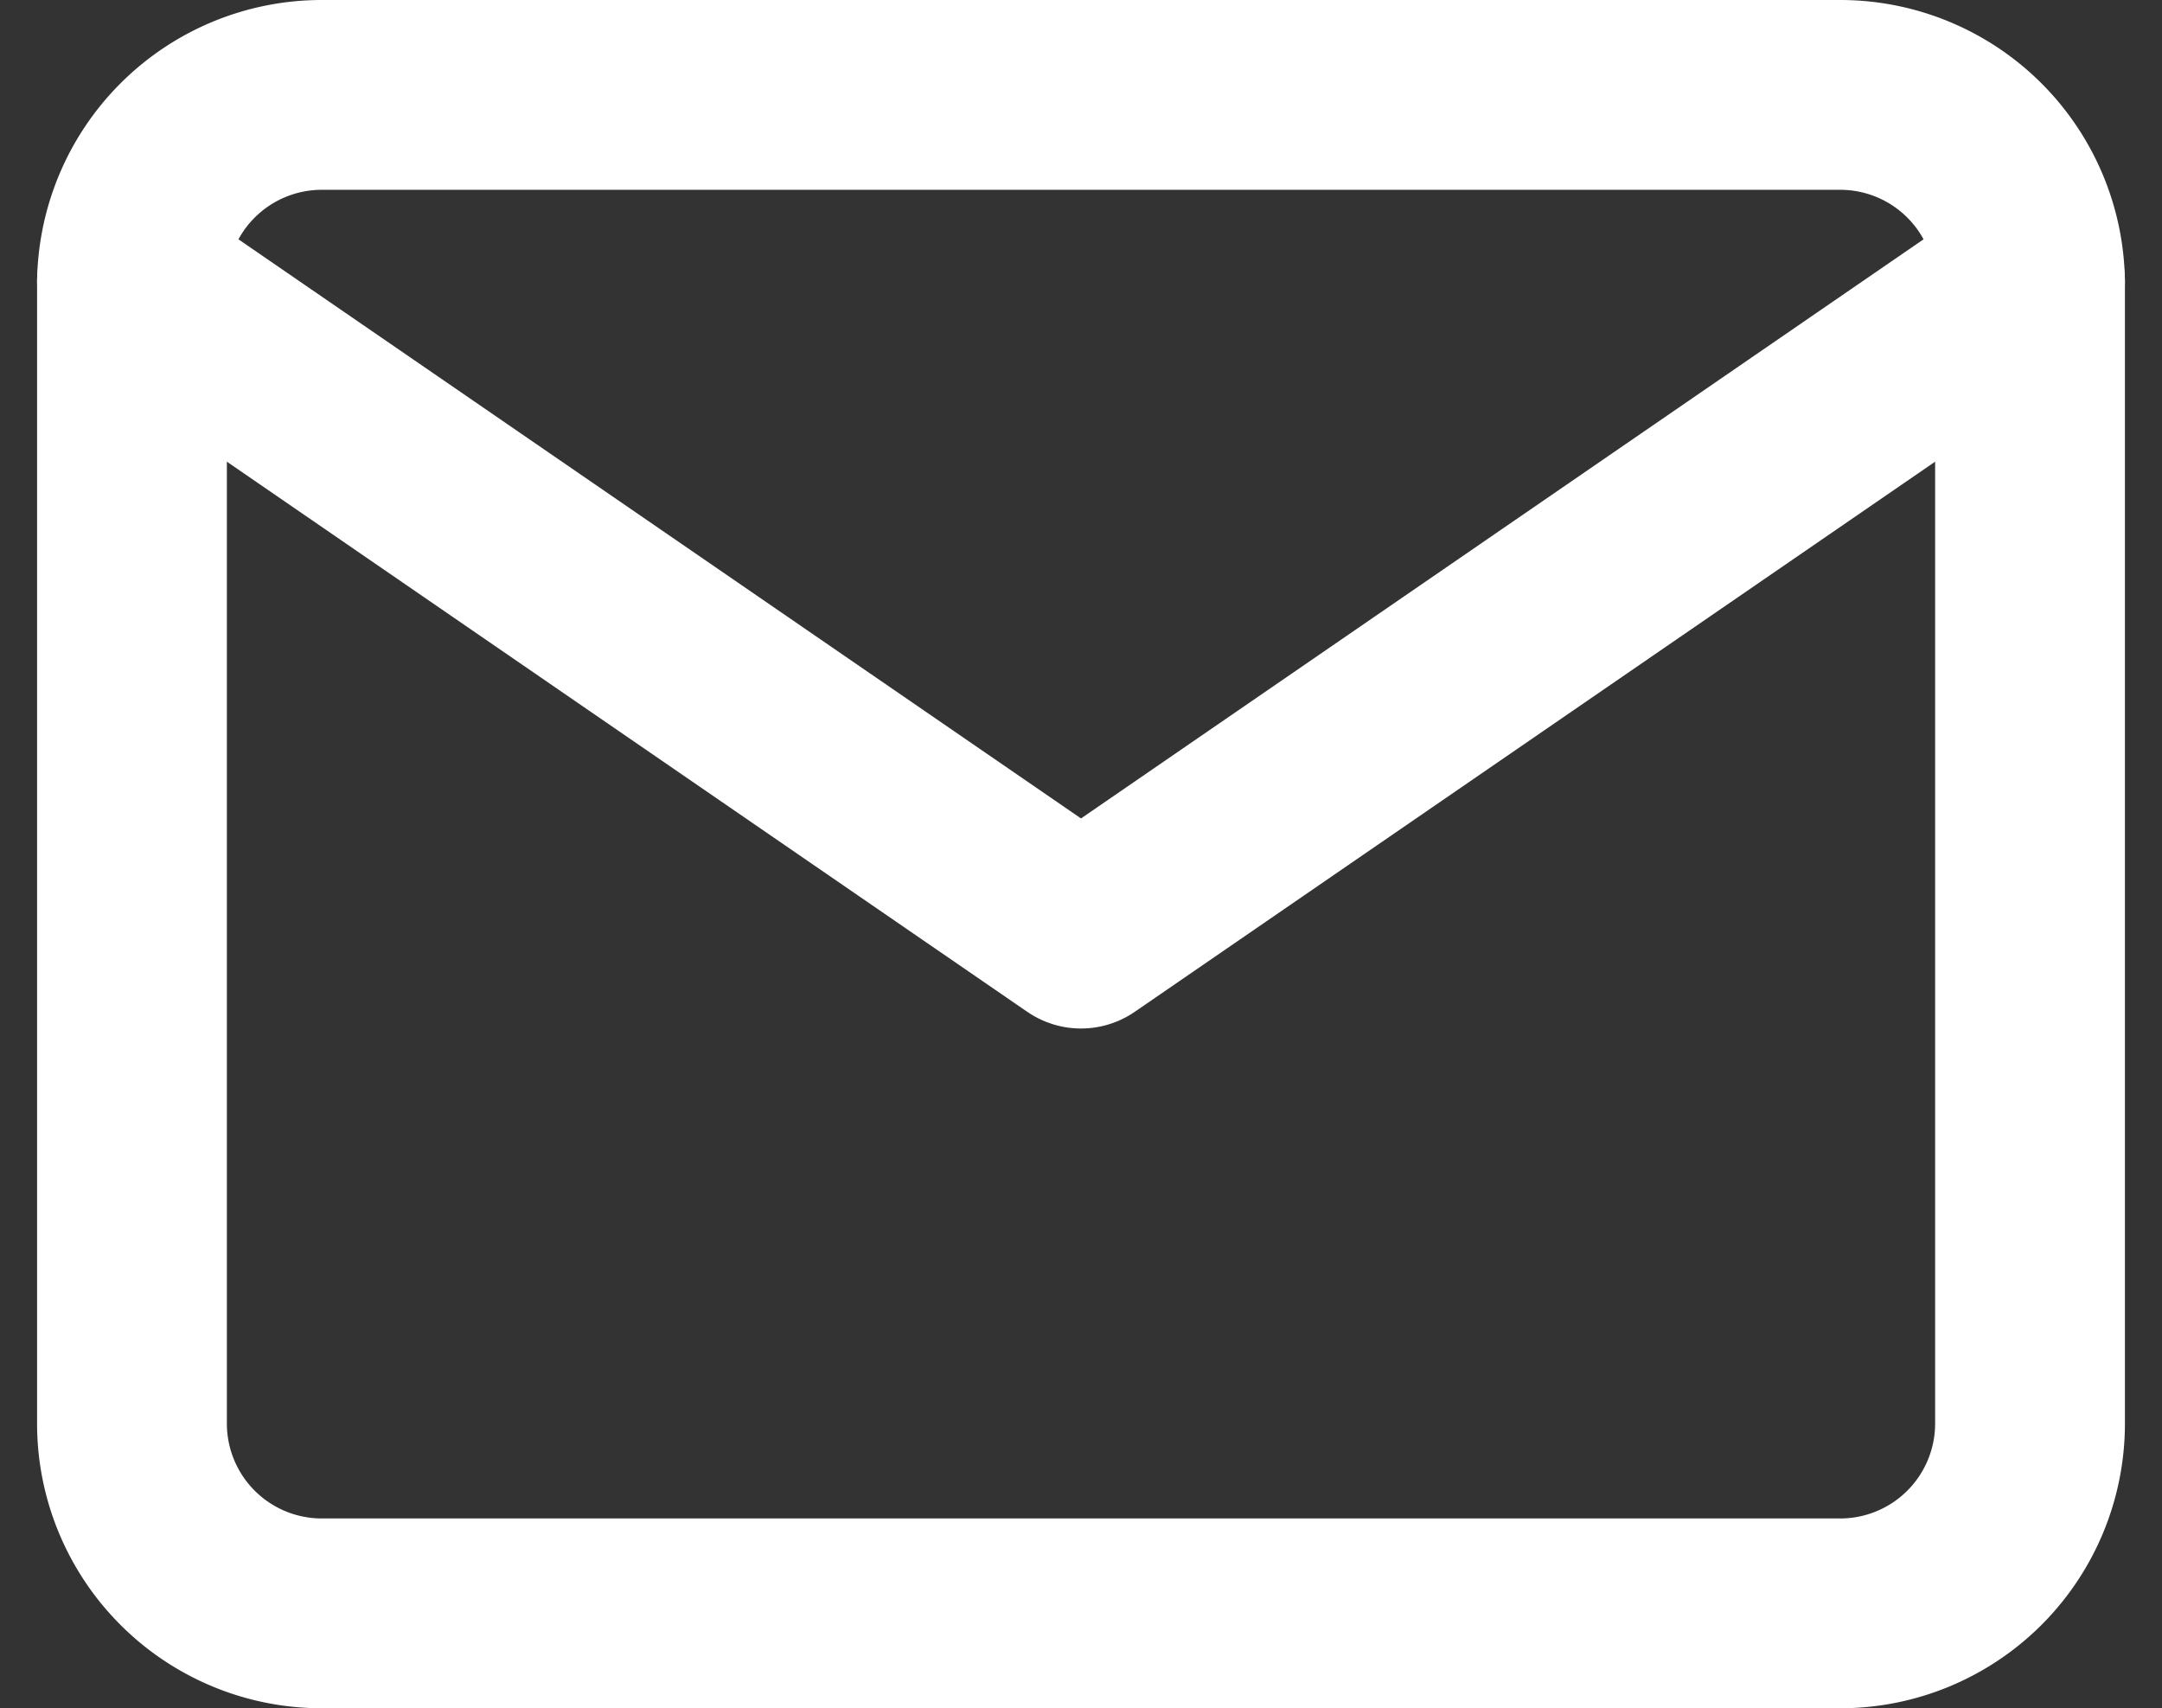
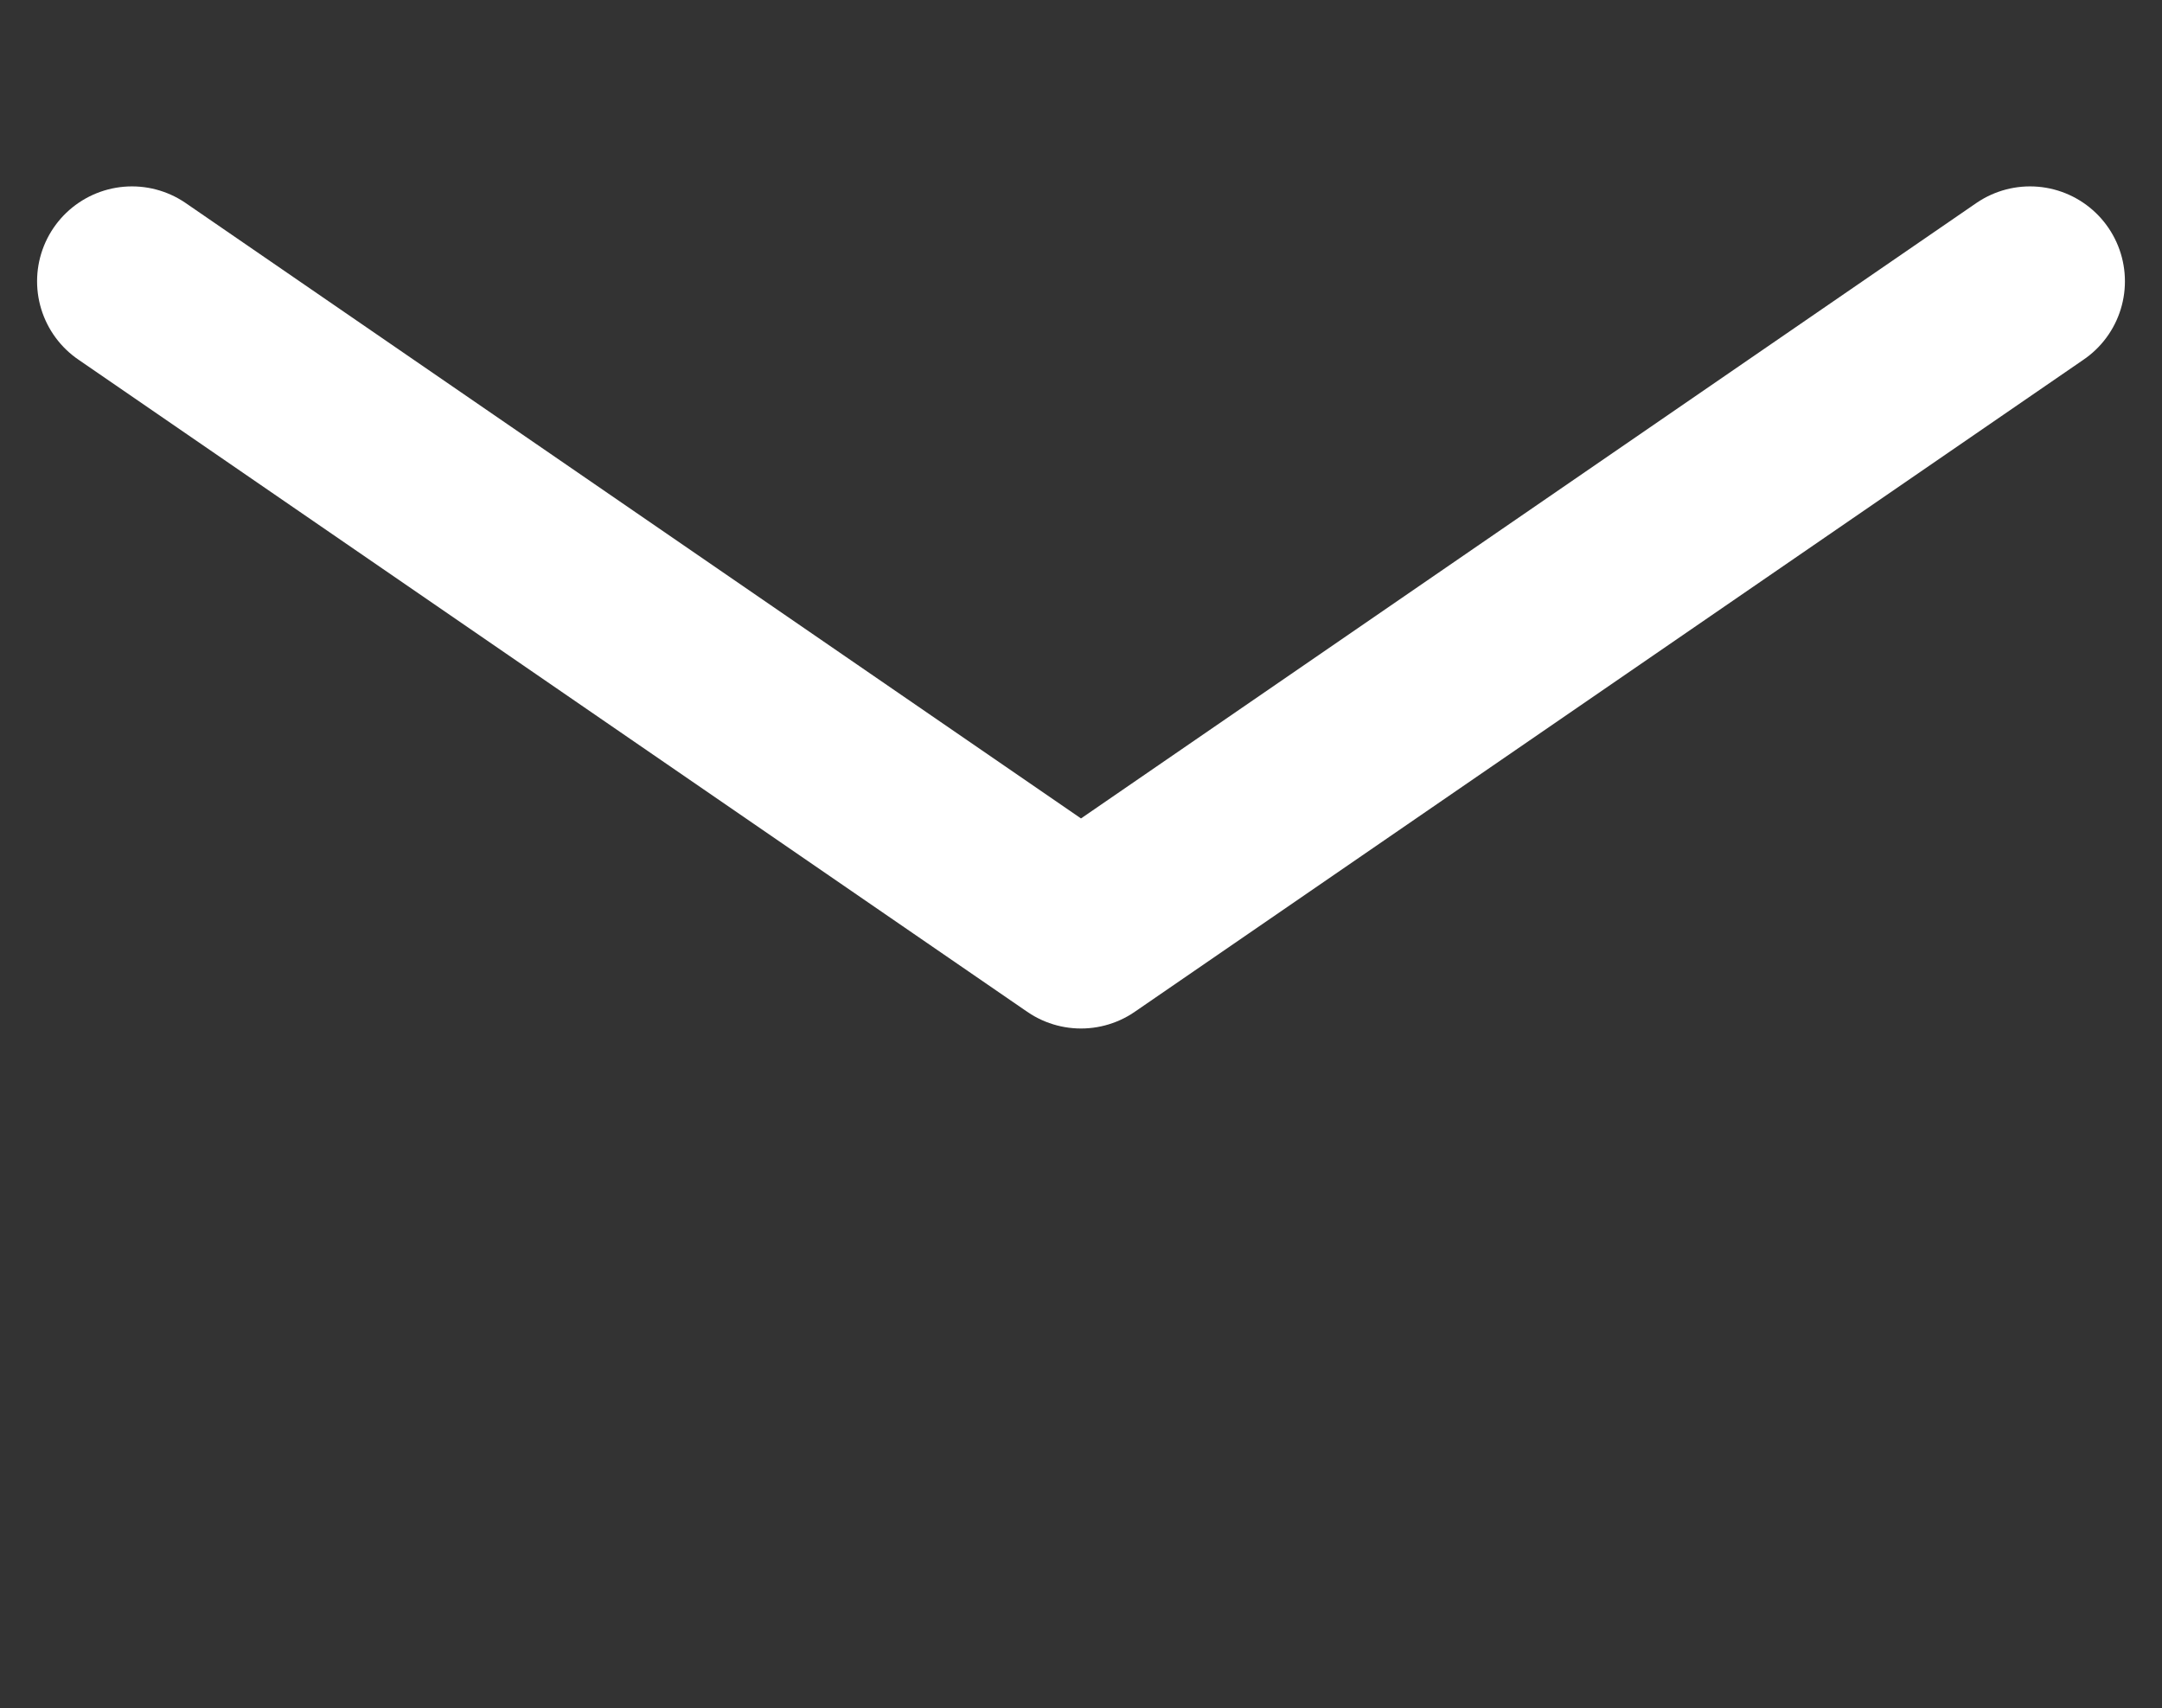
<svg xmlns="http://www.w3.org/2000/svg" width="17.086" height="13.5" viewBox="0 0 17.086 13.5">
  <rect x="0" y="0" width="17.086" height="13.5" fill="#333333" stroke="none" />
  <g id="Icon_feather-mail" data-name="Icon feather-mail" transform="translate(1.043 0.75)">
-     <path id="Path_41" data-name="Path 41" d="M4.5,6h12A1.5,1.5,0,0,1,18,7.5v9A1.5,1.5,0,0,1,16.5,18H4.5A1.5,1.5,0,0,1,3,16.5v-9A1.5,1.5,0,0,1,4.5,6Z" transform="translate(-3 -6)" fill="none" stroke="#fff" stroke-linecap="round" stroke-linejoin="round" stroke-width="1.5" />
    <path id="Path_42" data-name="Path 42" d="M18,9l-7.5,5.155L3,9" transform="translate(-3 -7.527)" fill="none" stroke="#fff" stroke-linecap="round" stroke-linejoin="round" stroke-width="1.5" />
  </g>
</svg>